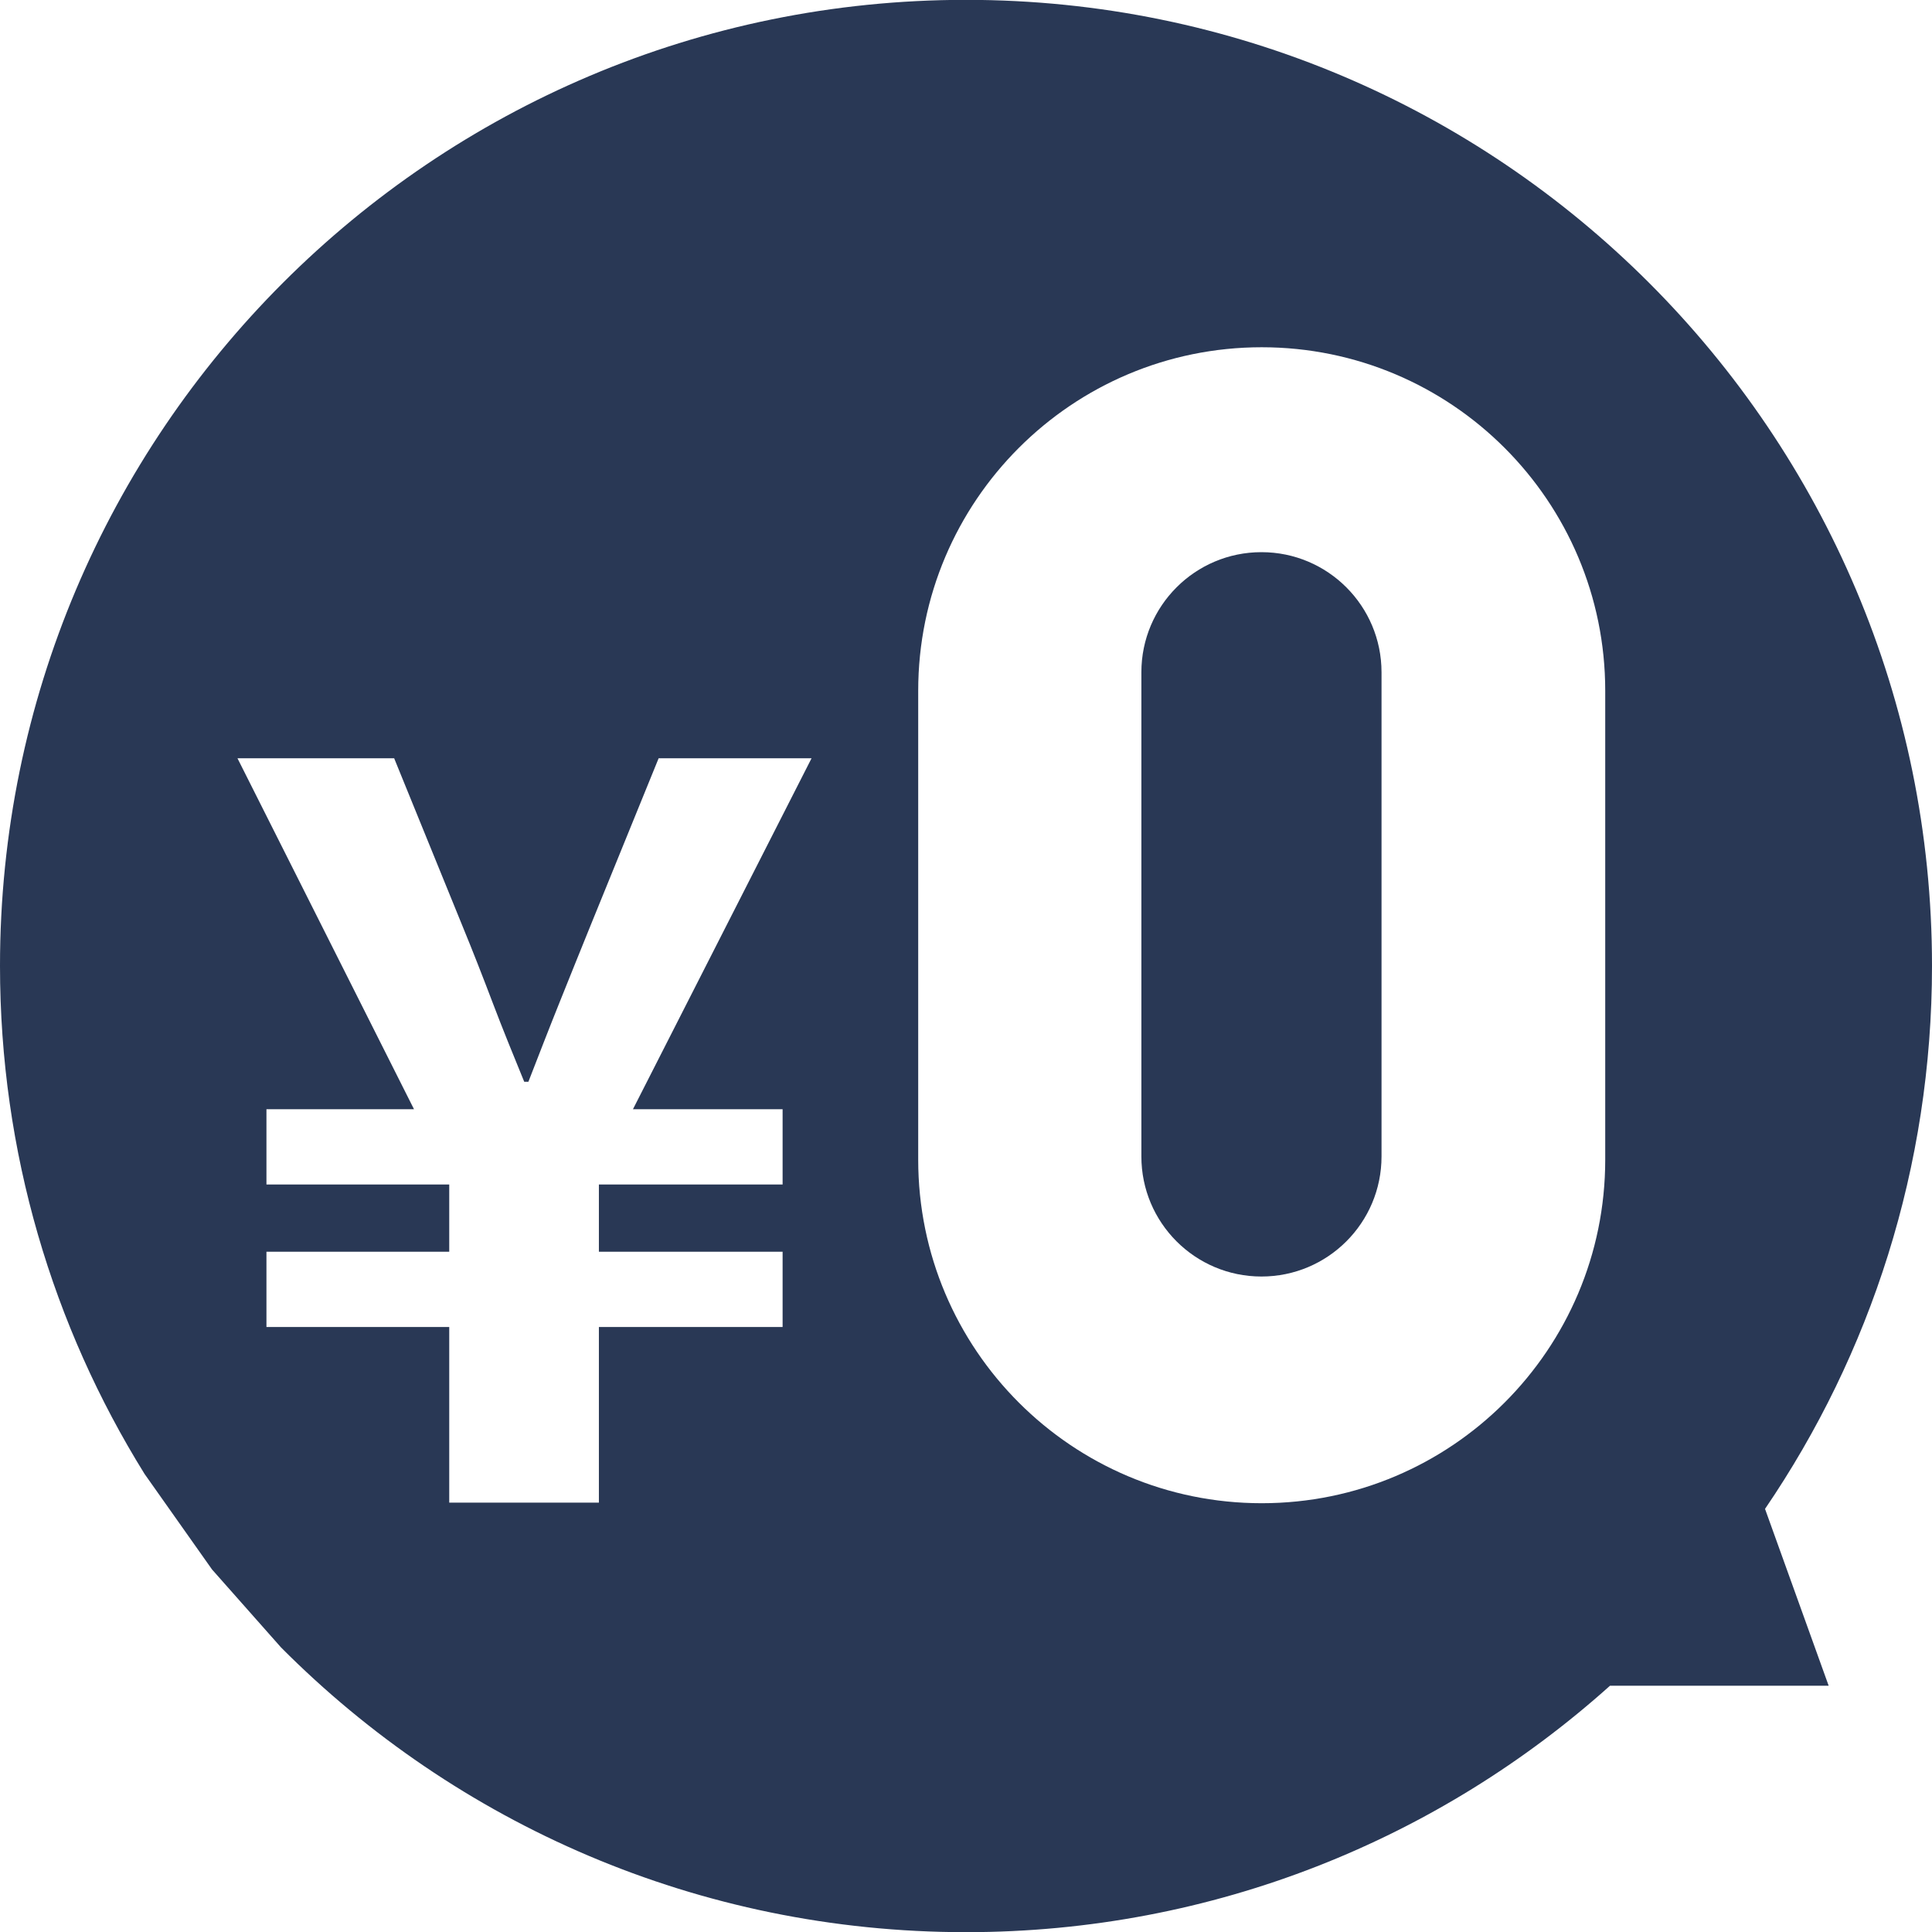
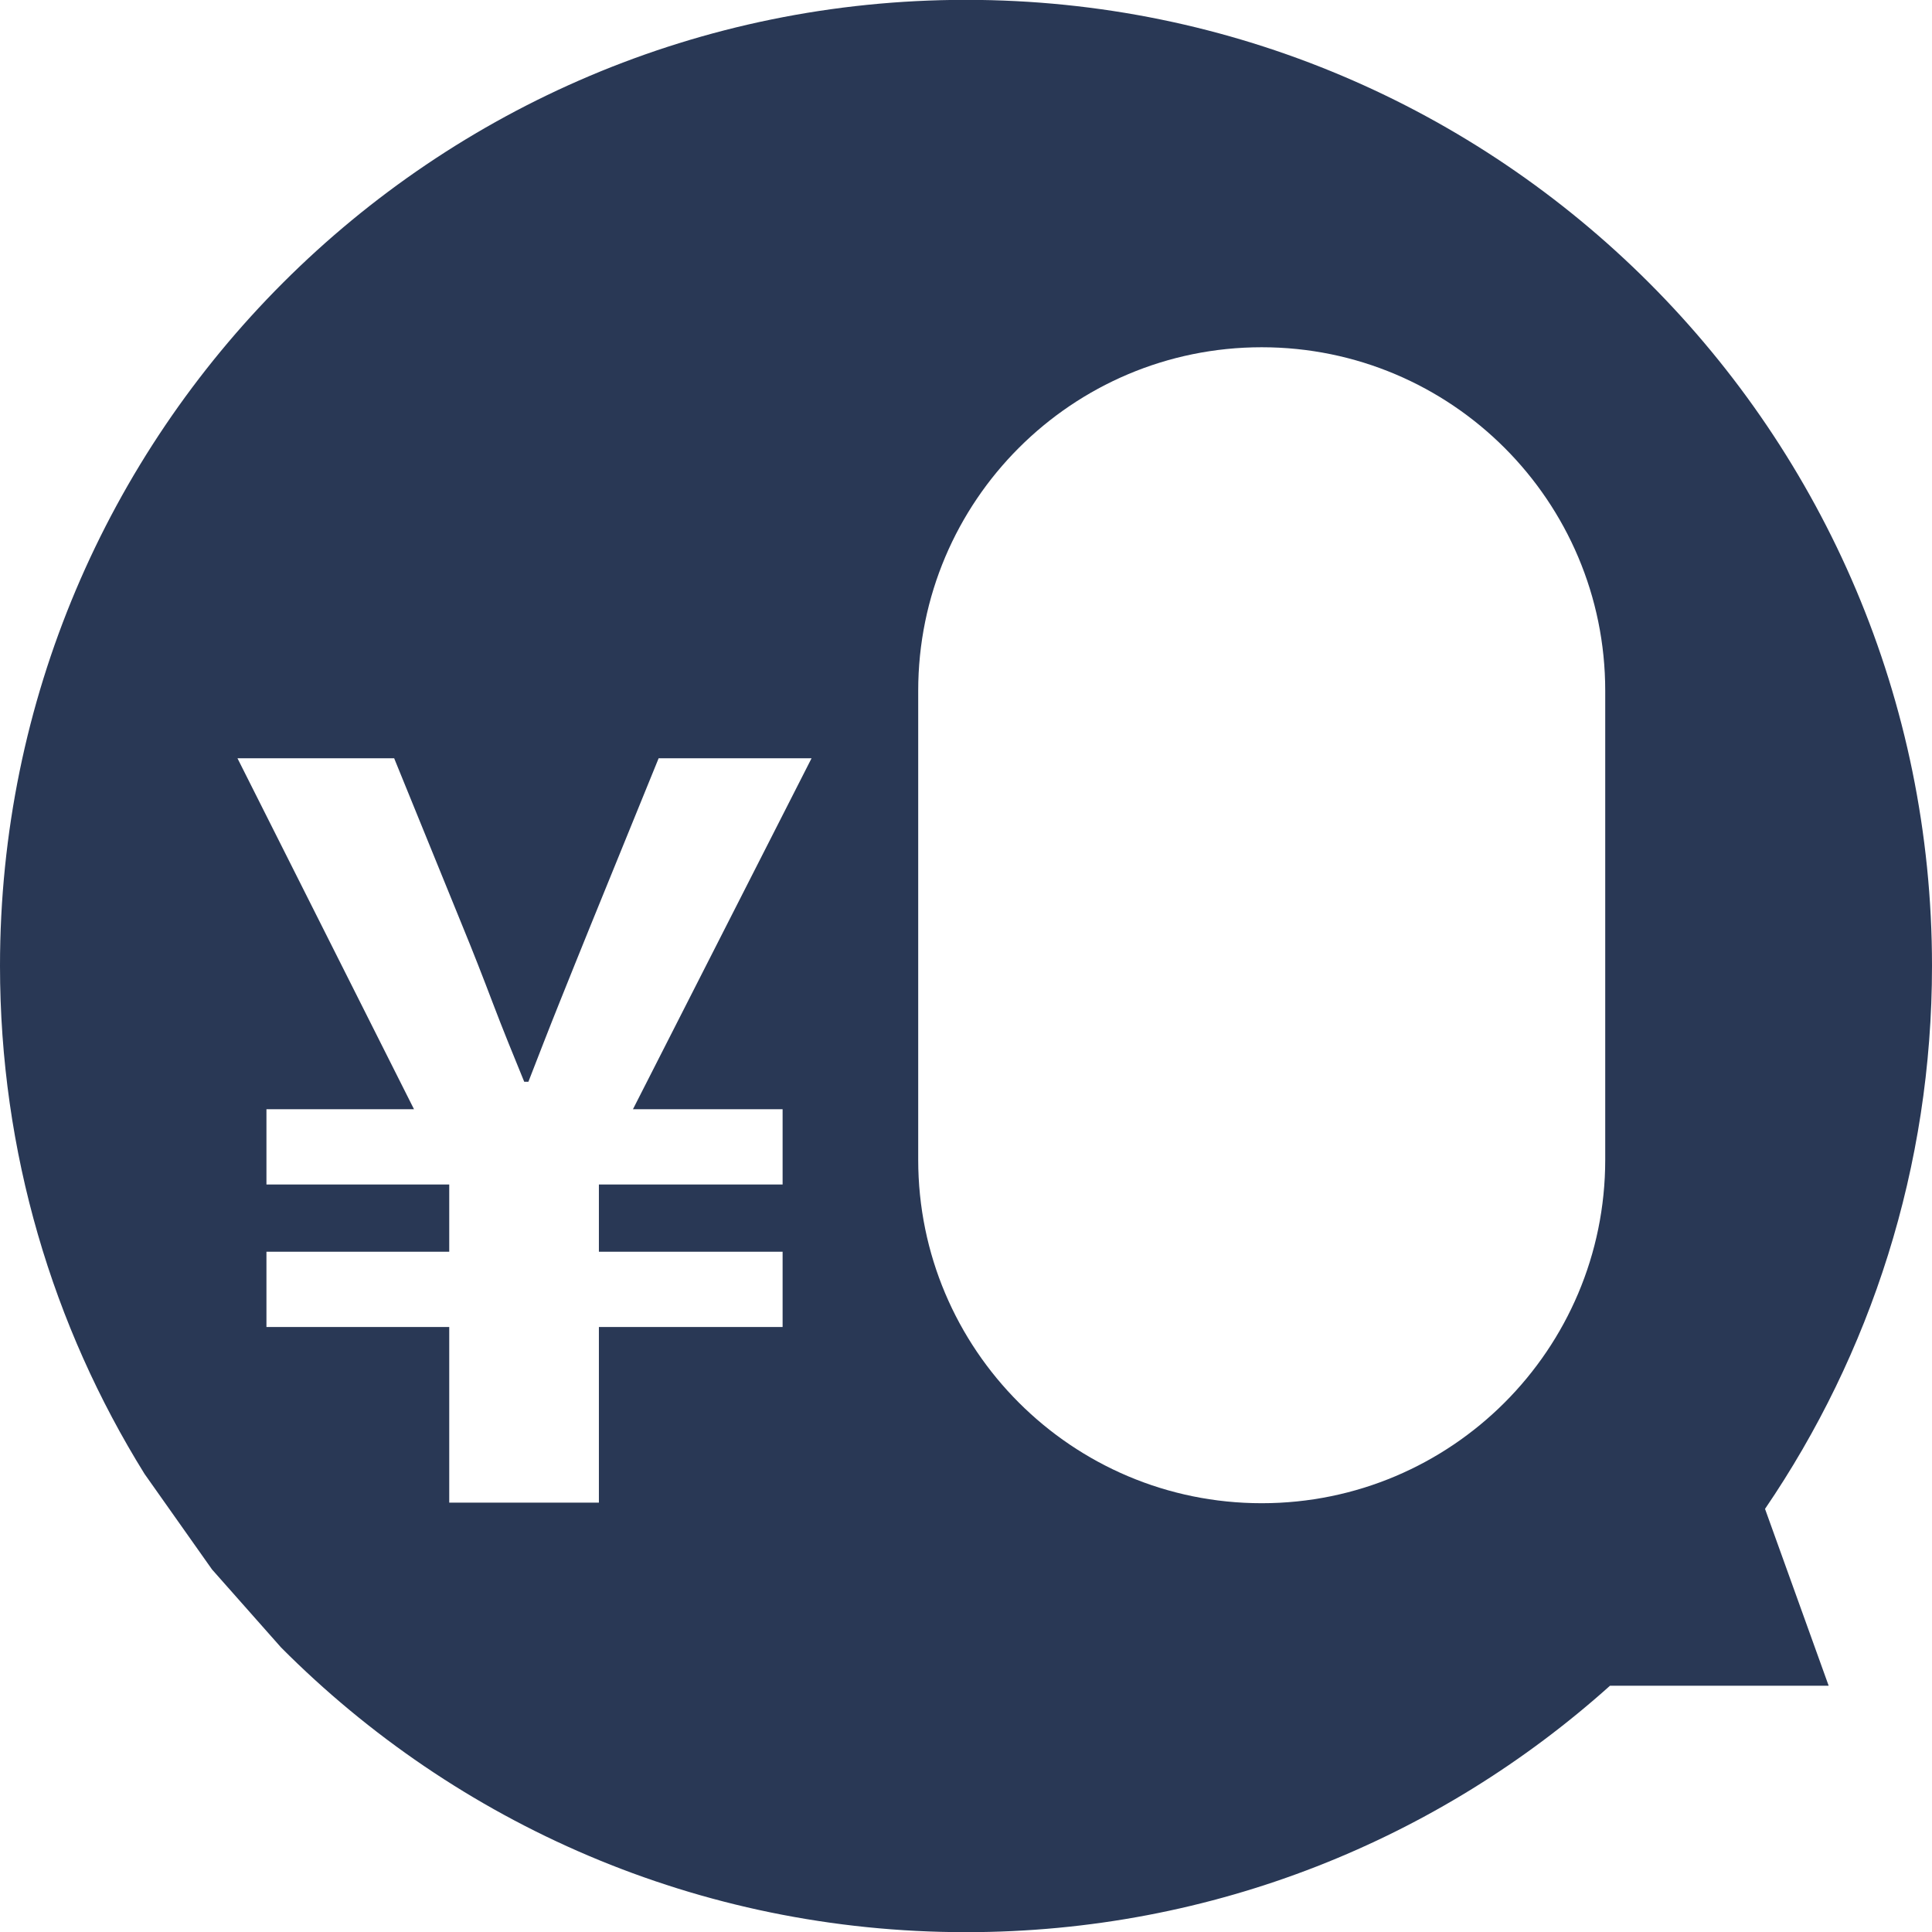
<svg xmlns="http://www.w3.org/2000/svg" width="80" height="80" viewBox="0 0 80 80" fill="none">
  <g clip-path="url(#clip0_2_66672)">
-     <path d="M52.234 52.858C54.98 52.858 57.206 50.632 57.206 47.886V27.837C57.206 25.091 54.98 22.864 52.234 22.864C49.488 22.864 47.262 25.091 47.262 27.837V47.886C47.262 50.632 49.488 52.858 52.234 52.858Z" fill="#293855" />
    <path d="M8.781 64.99L11.639 68.219C18.887 75.504 28.905 80.007 40 80.007C50.254 80.007 59.592 76.147 66.667 69.802H75.721L73.086 62.48C77.452 56.073 80 48.331 80 39.994C80 17.904 62.09 -0.006 40 -0.006C17.91 -0.006 0 17.904 0 39.994C0 47.712 2.189 54.923 5.986 61.033L8.781 64.99ZM38.021 28.603C38.021 20.749 44.391 14.379 52.245 14.379C60.099 14.379 66.469 20.749 66.469 28.603V48.021C66.469 55.875 60.099 62.245 52.245 62.245C44.391 62.245 38.021 55.875 38.021 48.021V28.603ZM16.326 31.41L19.147 38.337C19.579 39.388 20 40.464 20.408 41.54C20.816 42.616 21.262 43.705 21.707 44.793H21.88C22.313 43.68 22.733 42.592 23.166 41.516C23.599 40.439 24.02 39.388 24.453 38.324L27.273 31.398H33.605L26.209 45.931H32.406V49.048H24.799V51.831H32.406V54.948H24.799V62.221H18.602V54.948H11.033V51.831H18.602V49.048H11.033V45.931H17.143L9.833 31.398H16.326V31.41Z" fill="#293855" />
  </g>
  <defs>
    <clipPath id="clip0_2_66672">
      <rect width="80" height="80" fill="white" />
    </clipPath>
  </defs>
</svg>